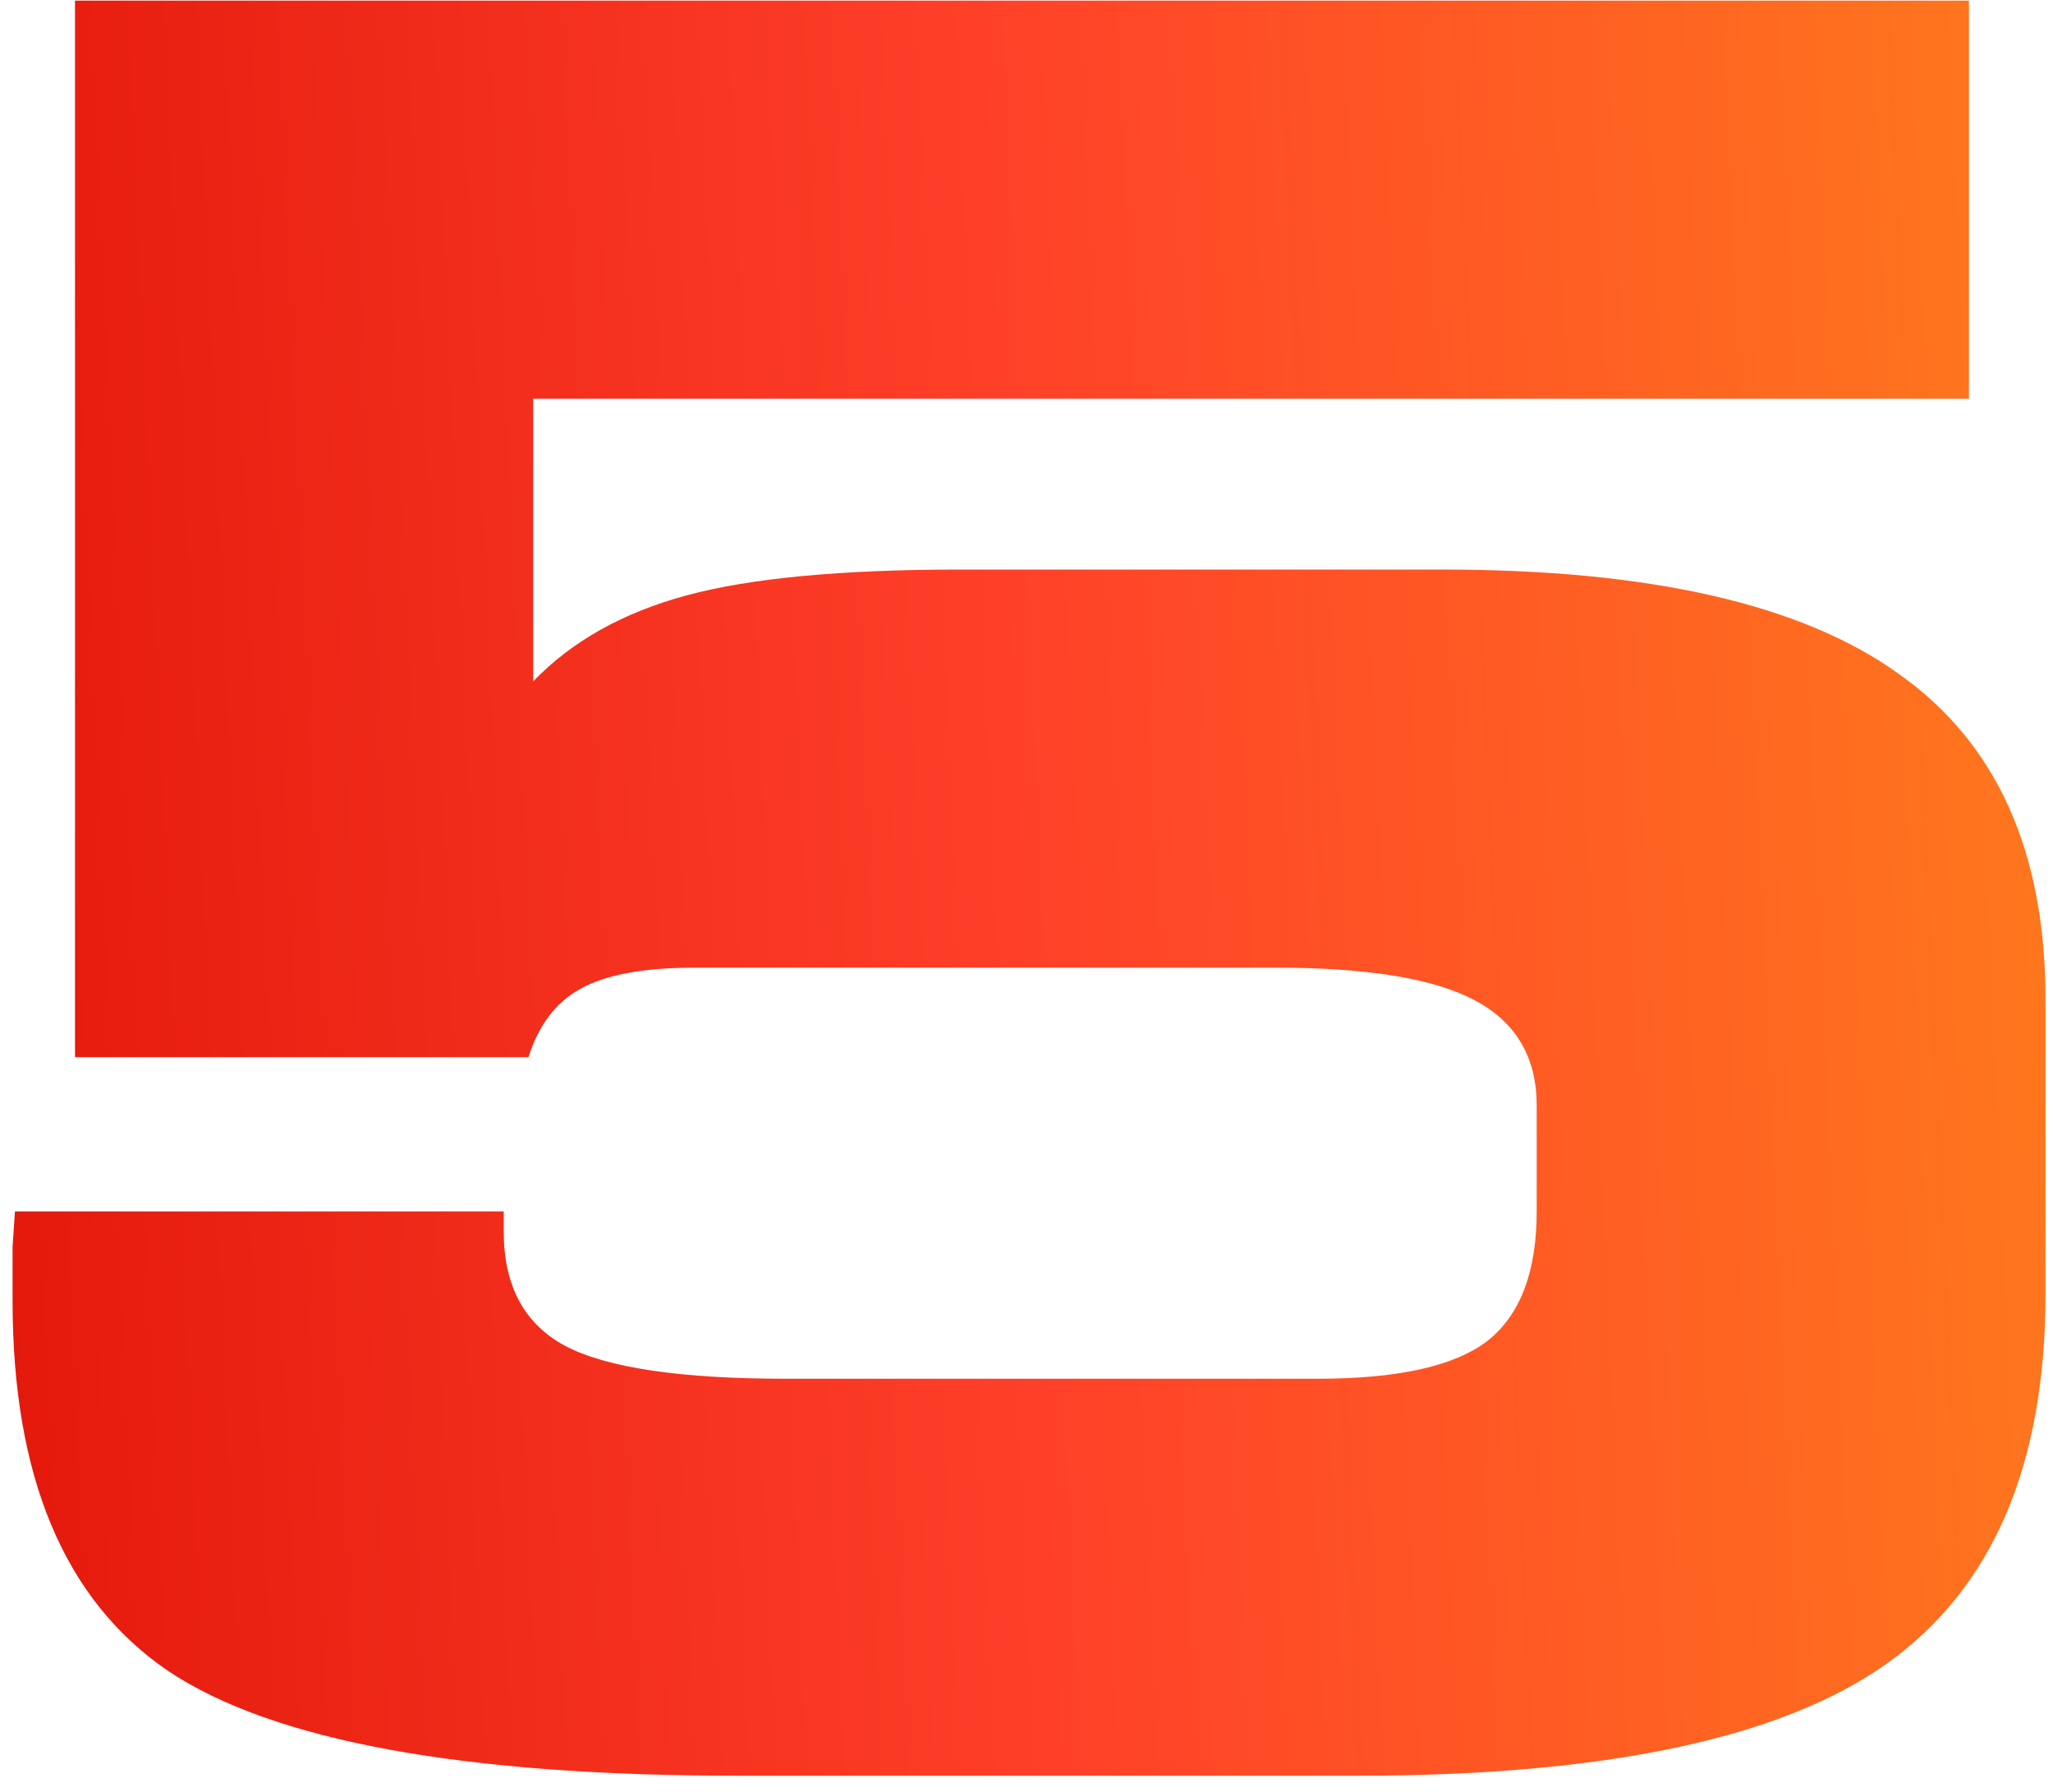
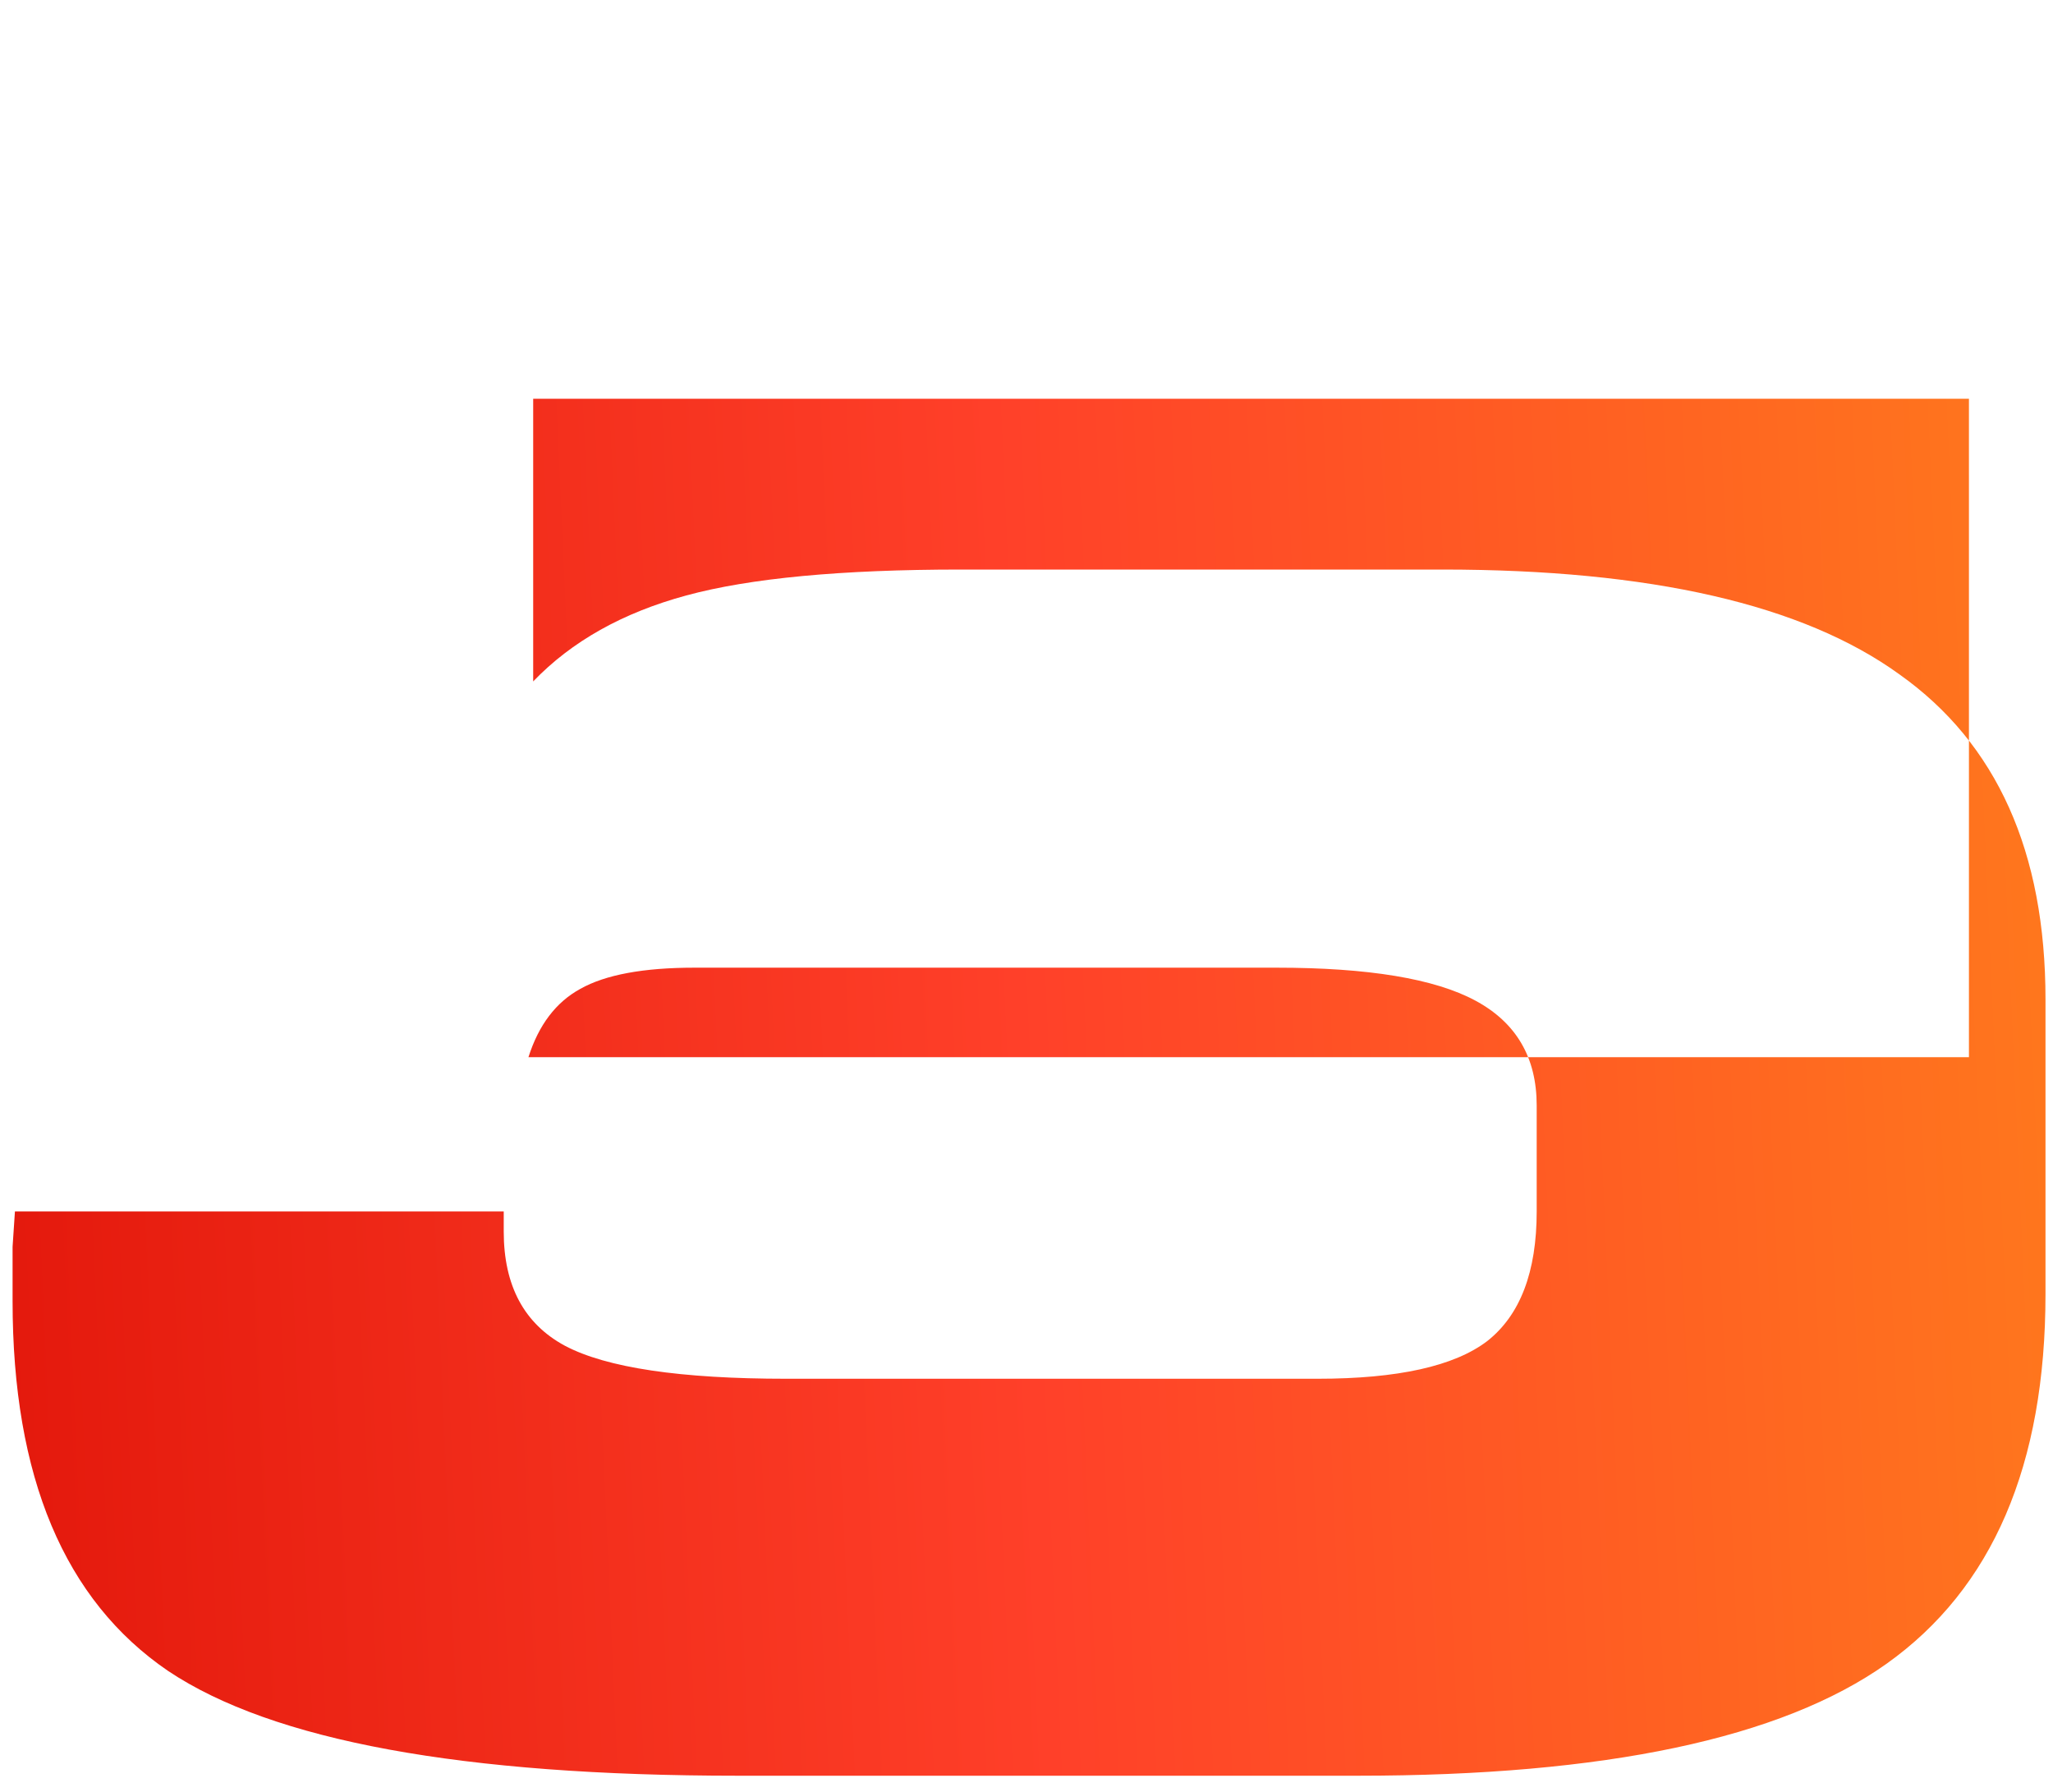
<svg xmlns="http://www.w3.org/2000/svg" width="55" height="48" viewBox="0 0 55 48" fill="none">
-   <path d="M0.4 32.453H13.495V32.99C13.495 34.441 14.042 35.462 15.136 36.051C16.25 36.64 18.228 36.934 21.068 36.934H35.299C37.444 36.934 38.959 36.598 39.843 35.925C40.726 35.23 41.168 34.073 41.168 32.453V29.614C41.168 28.33 40.621 27.394 39.527 26.805C38.433 26.216 36.656 25.922 34.194 25.922H18.607C17.239 25.922 16.219 26.111 15.546 26.49C14.894 26.847 14.431 27.457 14.157 28.32H2.009V0.016H52.748V10.681H14.284V18.254C15.314 17.181 16.682 16.413 18.386 15.951C20.09 15.488 22.54 15.257 25.738 15.257H38.644C44.218 15.257 48.299 16.193 50.886 18.065C53.495 19.916 54.799 22.819 54.799 26.774V34.662C54.799 39.248 53.379 42.551 50.539 44.57C47.721 46.569 42.998 47.568 36.372 47.568H19.774C12.39 47.568 7.3 46.632 4.502 44.76C1.725 42.866 0.337 39.564 0.337 34.852C0.337 34.221 0.337 33.737 0.337 33.4C0.358 33.064 0.379 32.748 0.4 32.453Z" fill="url(#paint0_linear_2907_283)" />
+   <path d="M0.4 32.453H13.495V32.99C13.495 34.441 14.042 35.462 15.136 36.051C16.25 36.64 18.228 36.934 21.068 36.934H35.299C37.444 36.934 38.959 36.598 39.843 35.925C40.726 35.23 41.168 34.073 41.168 32.453V29.614C41.168 28.33 40.621 27.394 39.527 26.805C38.433 26.216 36.656 25.922 34.194 25.922H18.607C17.239 25.922 16.219 26.111 15.546 26.49C14.894 26.847 14.431 27.457 14.157 28.32H2.009H52.748V10.681H14.284V18.254C15.314 17.181 16.682 16.413 18.386 15.951C20.09 15.488 22.54 15.257 25.738 15.257H38.644C44.218 15.257 48.299 16.193 50.886 18.065C53.495 19.916 54.799 22.819 54.799 26.774V34.662C54.799 39.248 53.379 42.551 50.539 44.57C47.721 46.569 42.998 47.568 36.372 47.568H19.774C12.39 47.568 7.3 46.632 4.502 44.76C1.725 42.866 0.337 39.564 0.337 34.852C0.337 34.221 0.337 33.737 0.337 33.4C0.358 33.064 0.379 32.748 0.4 32.453Z" fill="url(#paint0_linear_2907_283)" />
  <defs>
    <linearGradient id="paint0_linear_2907_283" x1="-9.678" y1="84.698" x2="69.236" y2="81.175" gradientUnits="userSpaceOnUse">
      <stop stop-color="#D80800" />
      <stop offset="0.5" stop-color="#FF4029" />
      <stop offset="1" stop-color="#FF8E18" />
    </linearGradient>
  </defs>
</svg>